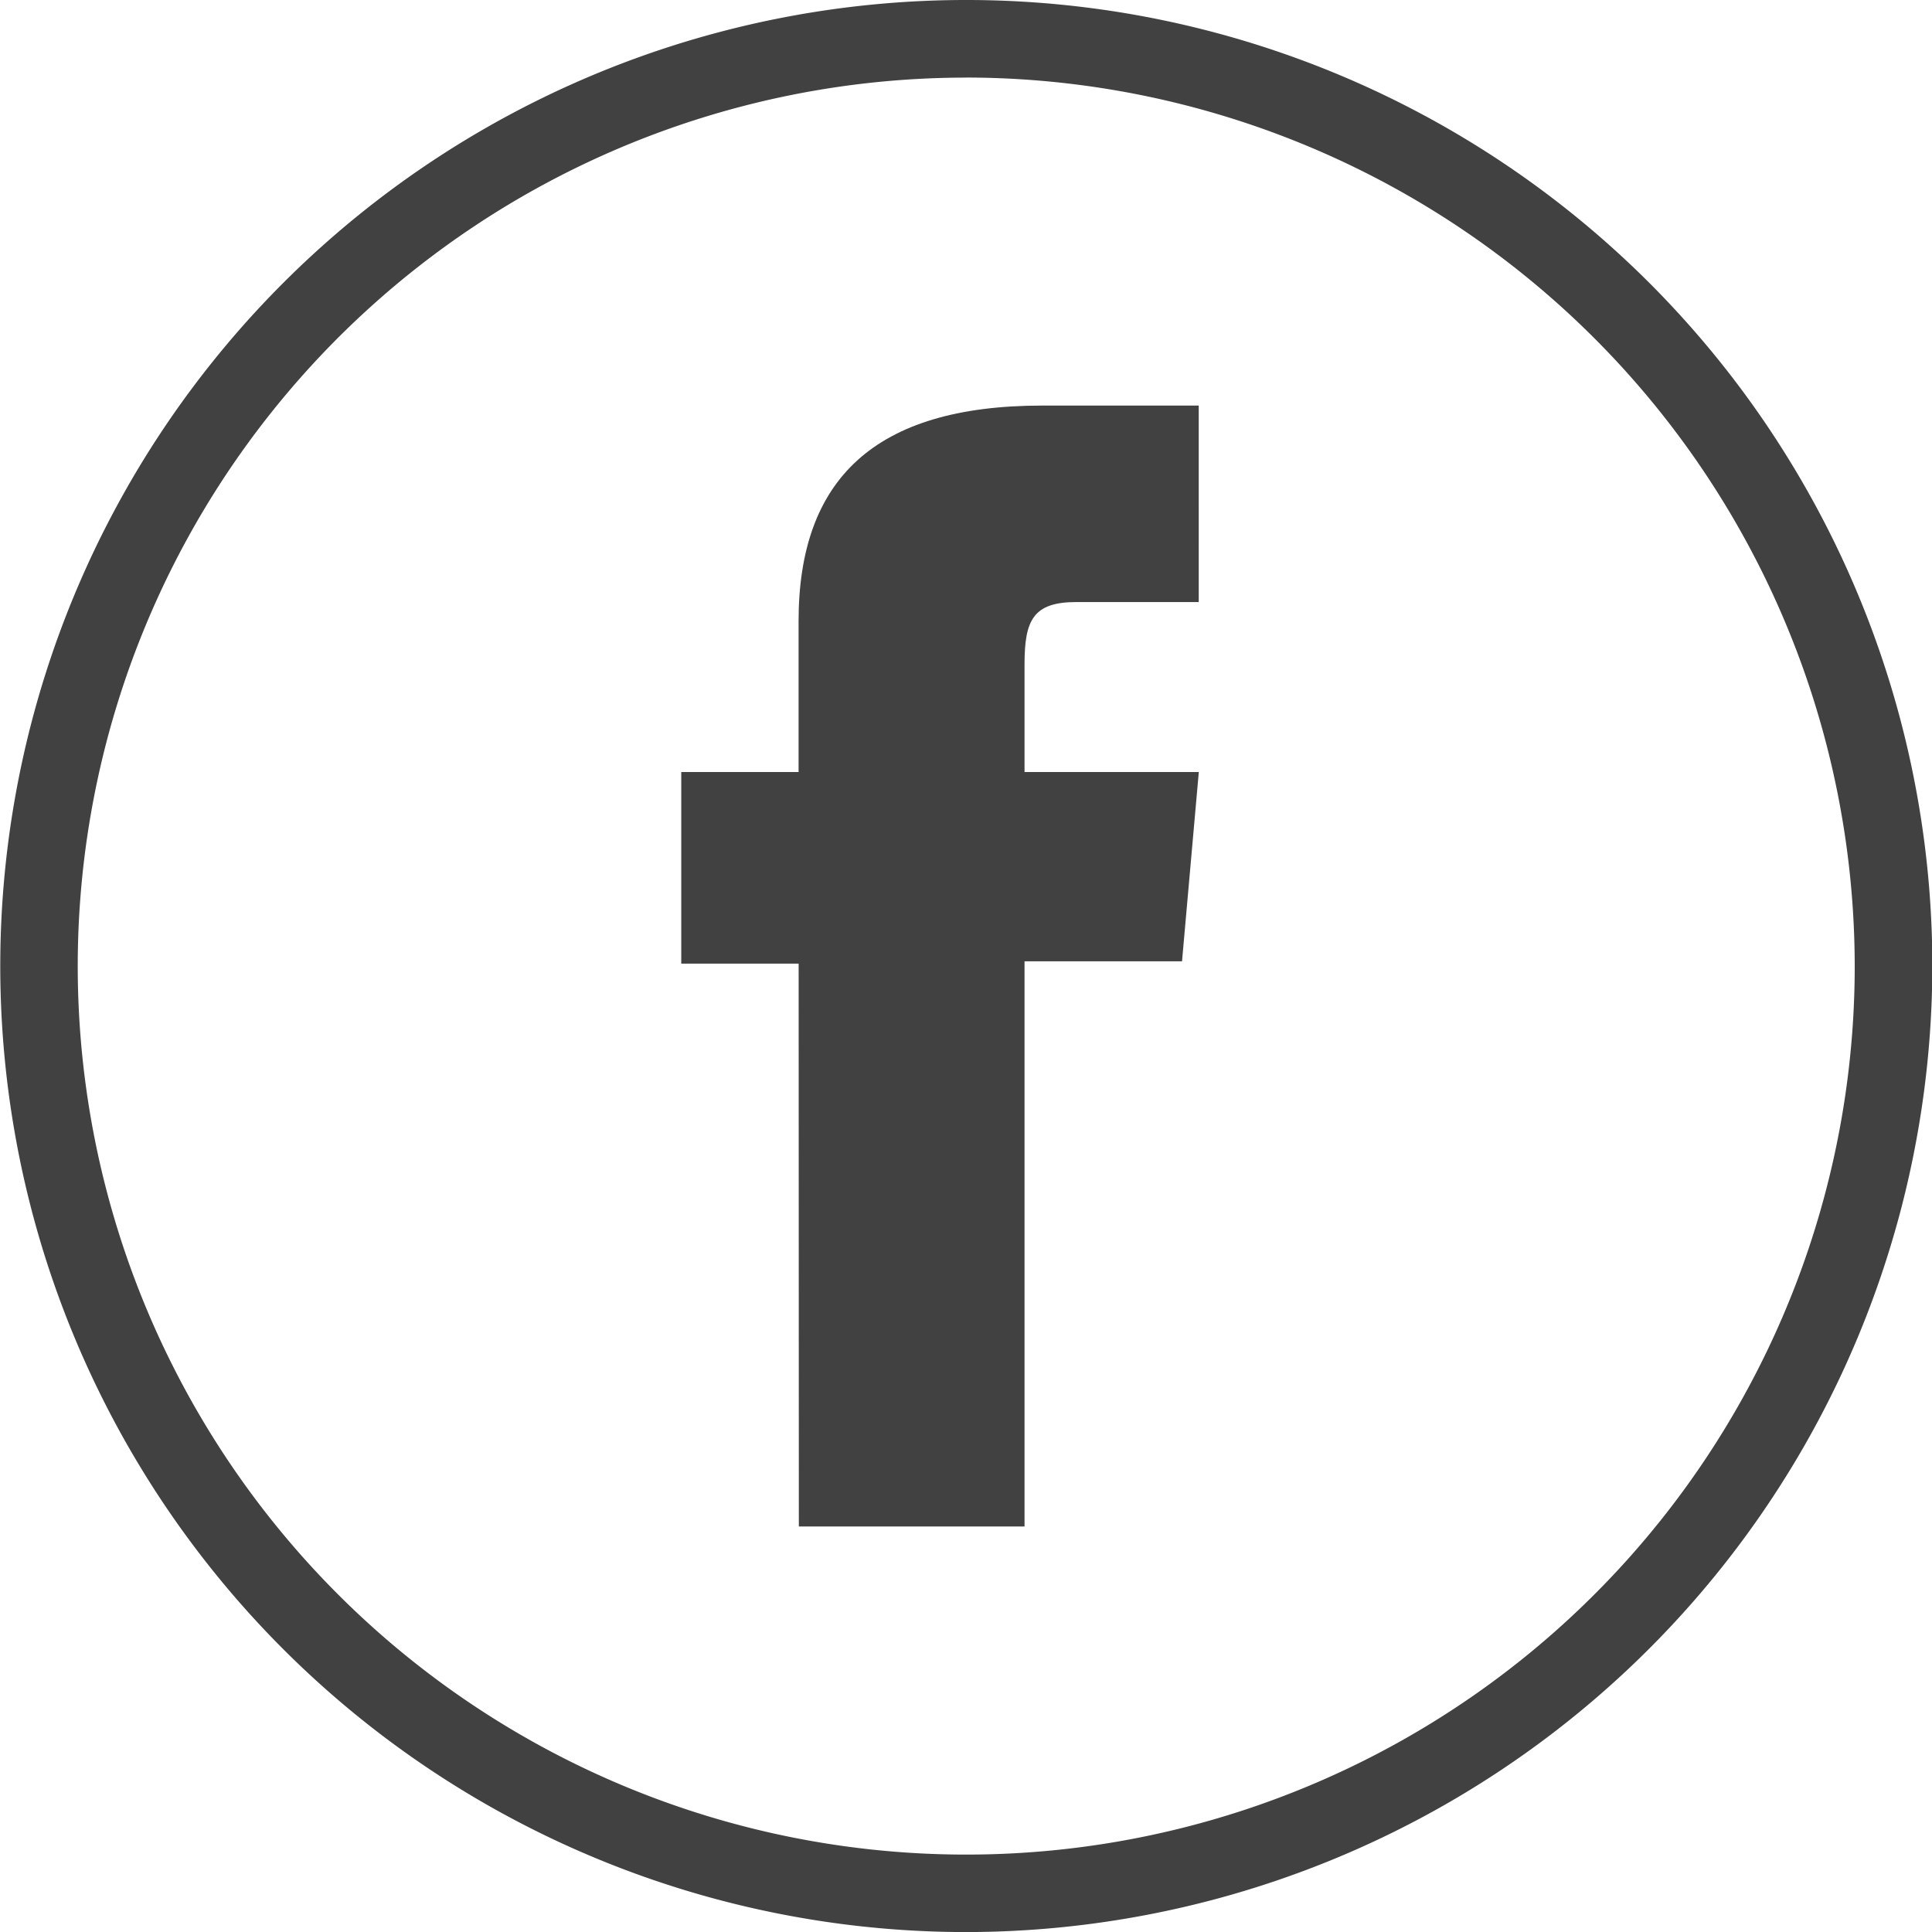
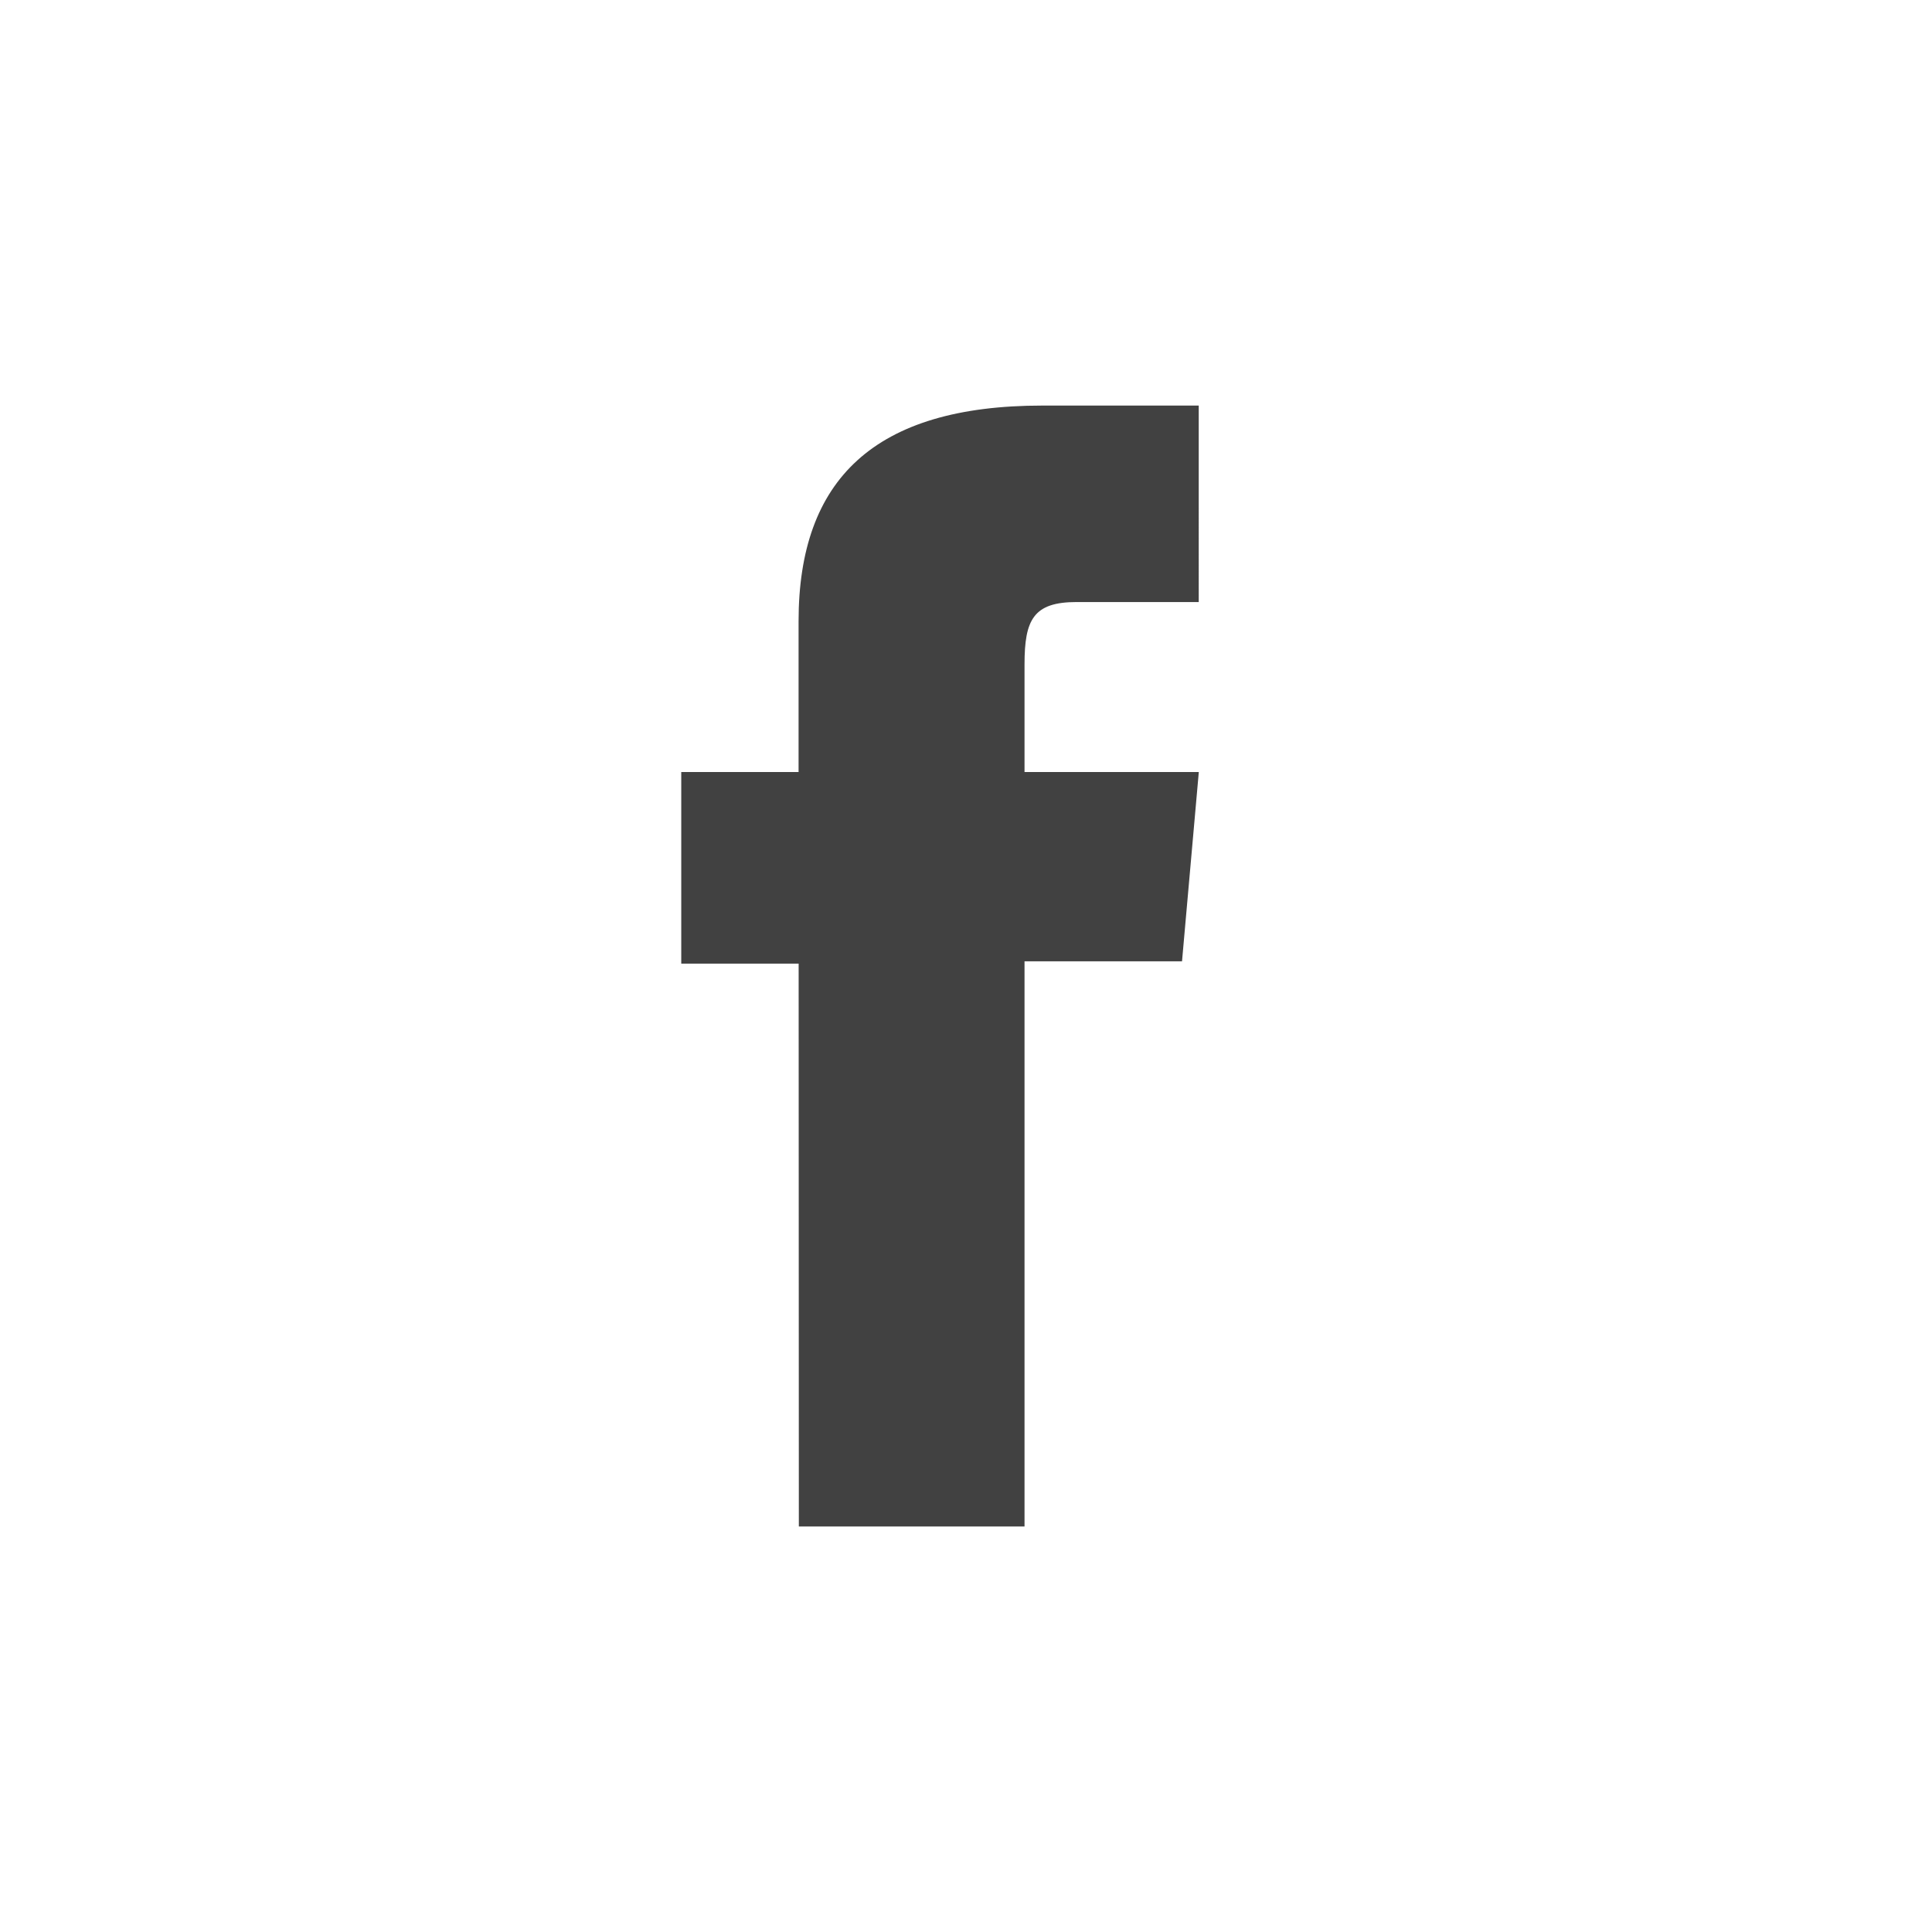
<svg xmlns="http://www.w3.org/2000/svg" id="Grupo_174" data-name="Grupo 174" width="28.901" height="28.902" viewBox="0 0 28.901 28.902">
  <g id="Grupo_890" data-name="Grupo 890">
-     <path id="Caminho_1085" data-name="Caminho 1085" d="M279.3,107.516a14.451,14.451,0,1,1,14.451-14.451A14.467,14.467,0,0,1,279.3,107.516Zm0-27.741a13.291,13.291,0,1,0,13.29,13.291A13.306,13.306,0,0,0,279.3,79.774Z" transform="translate(-264.845 -78.614)" fill="#414141" />
-   </g>
+     </g>
  <g id="Grupo_891" data-name="Grupo 891" transform="translate(10.194 6.067)">
    <path id="Caminho_1086" data-name="Caminho 1086" d="M292.959,111.068h3.376v-8.455h2.356l.251-2.831h-2.607V98.17c0-.668.134-.931.779-.931h1.827V94.3H296.6c-2.512,0-3.645,1.107-3.645,3.225v2.257H291.2v2.866h1.756Z" transform="translate(-291.203 -94.3)" fill="#414141" />
  </g>
</svg>